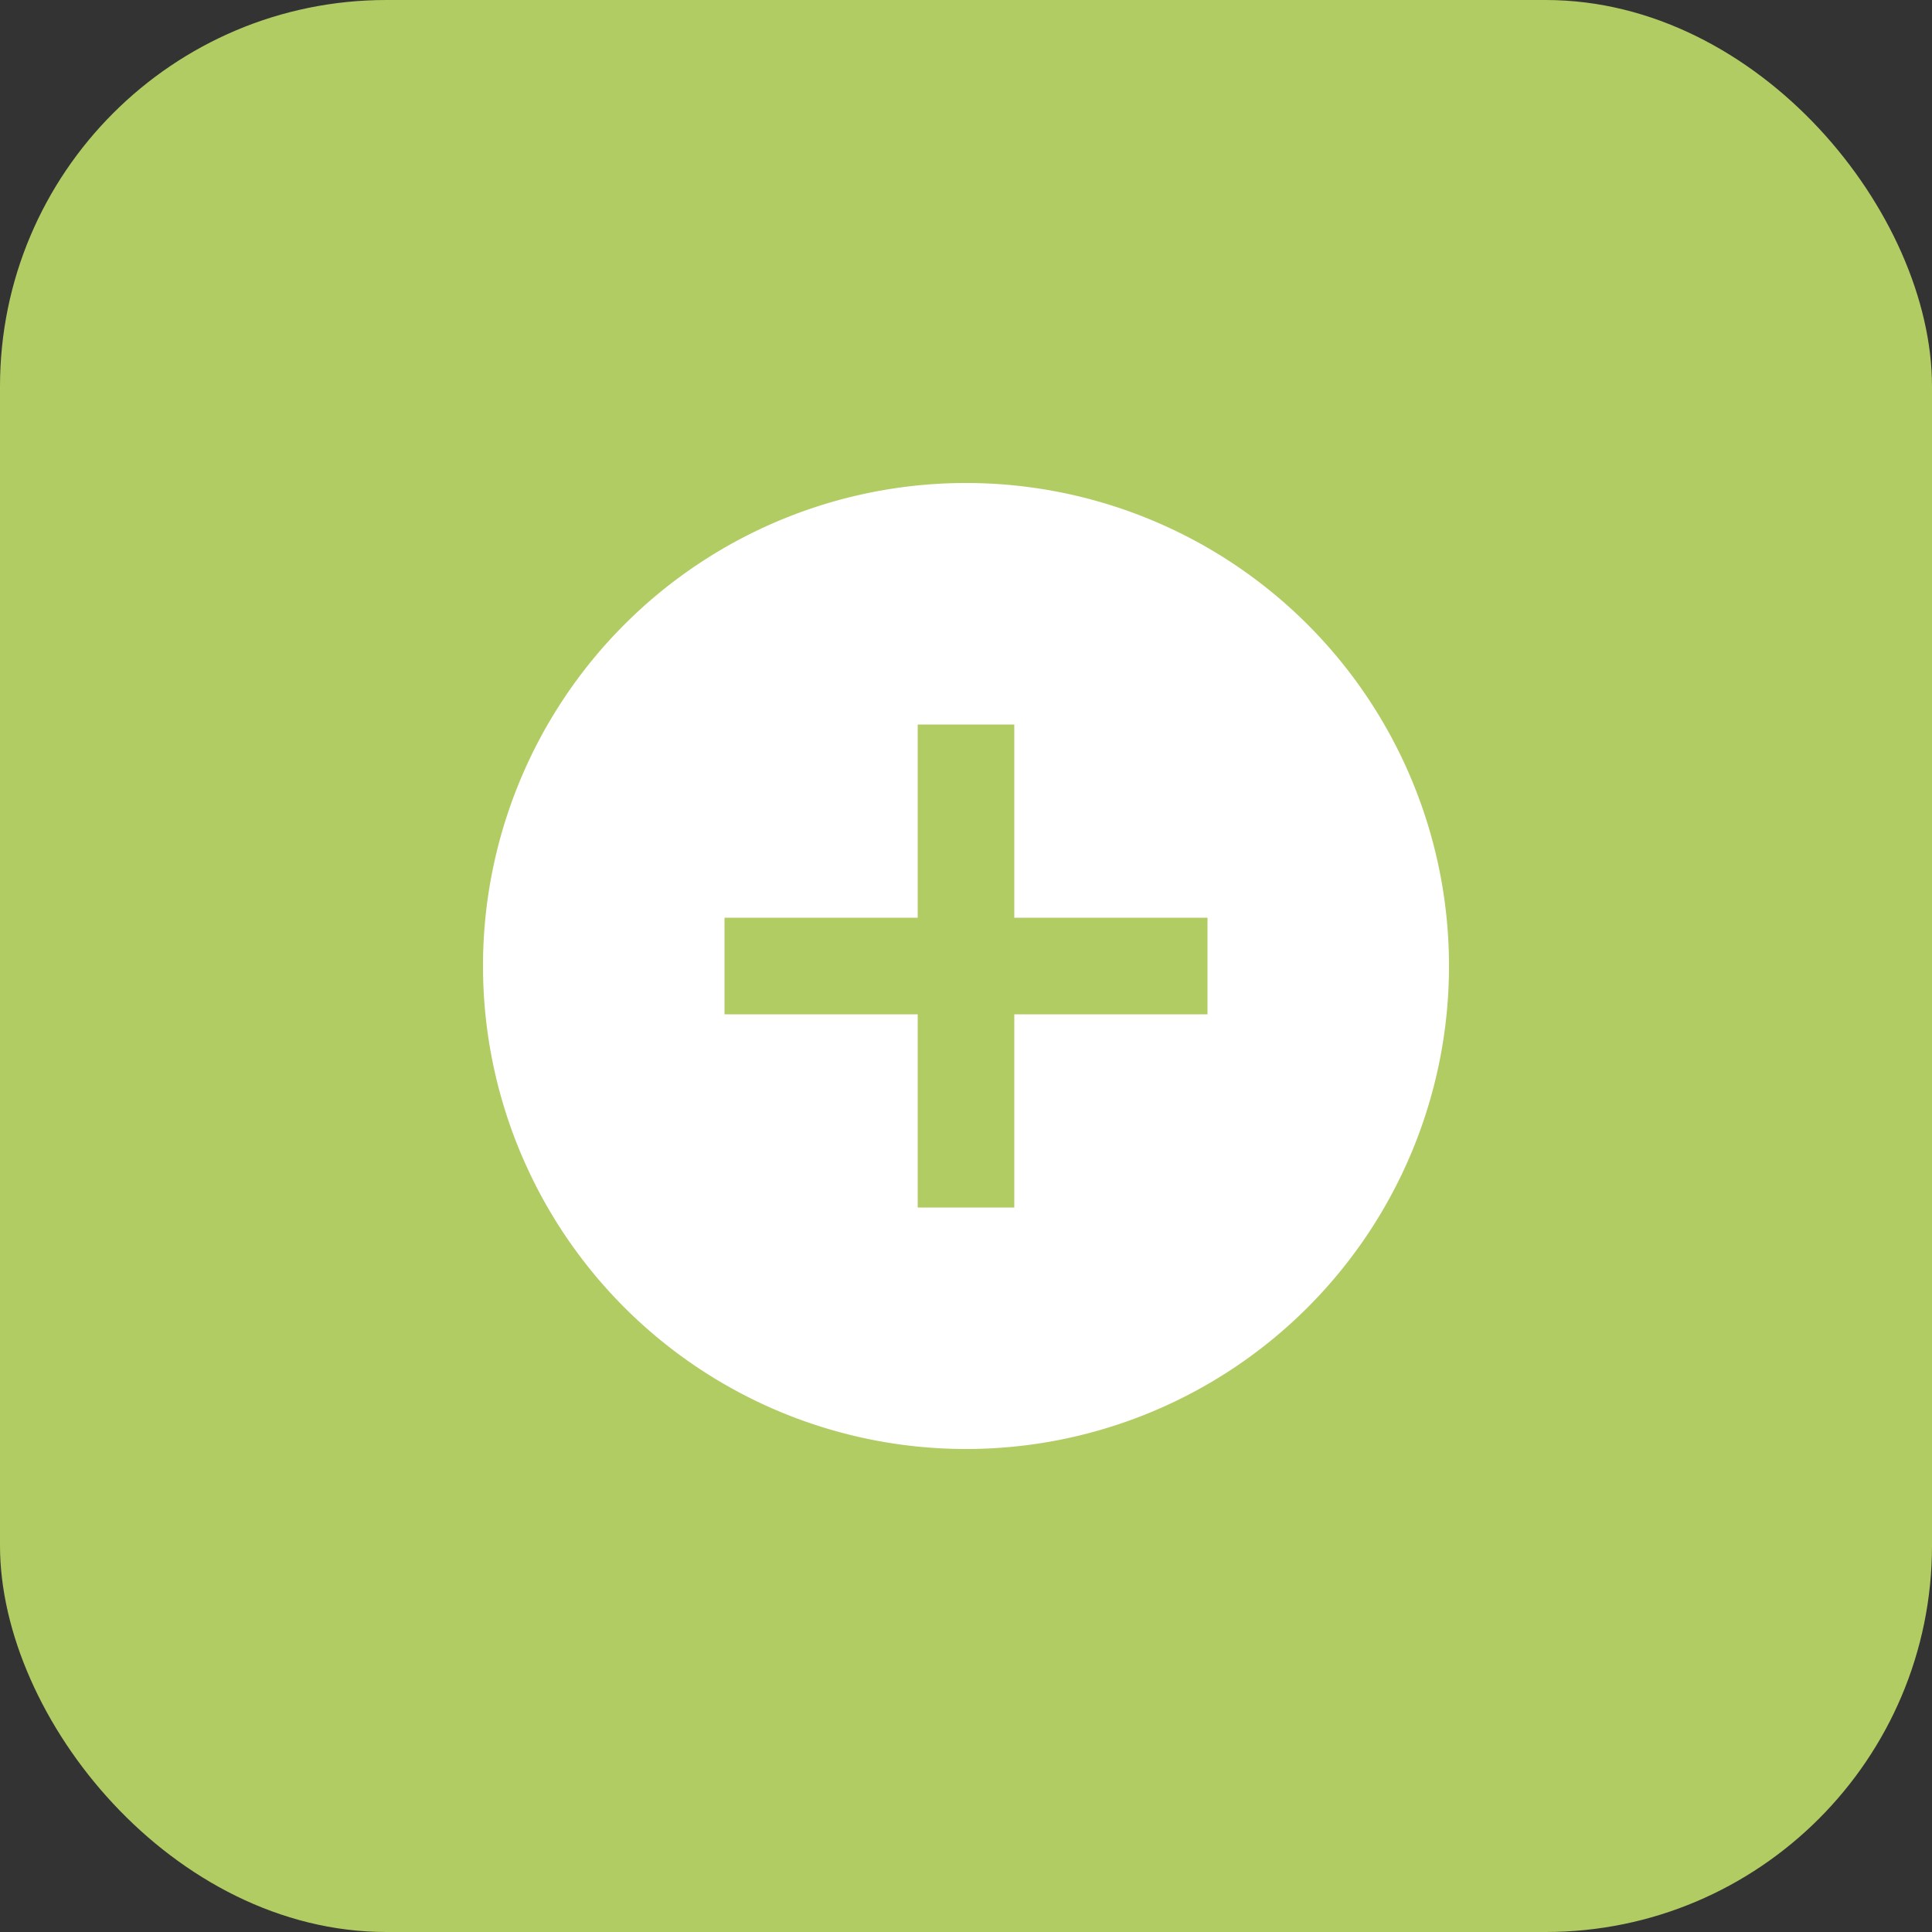
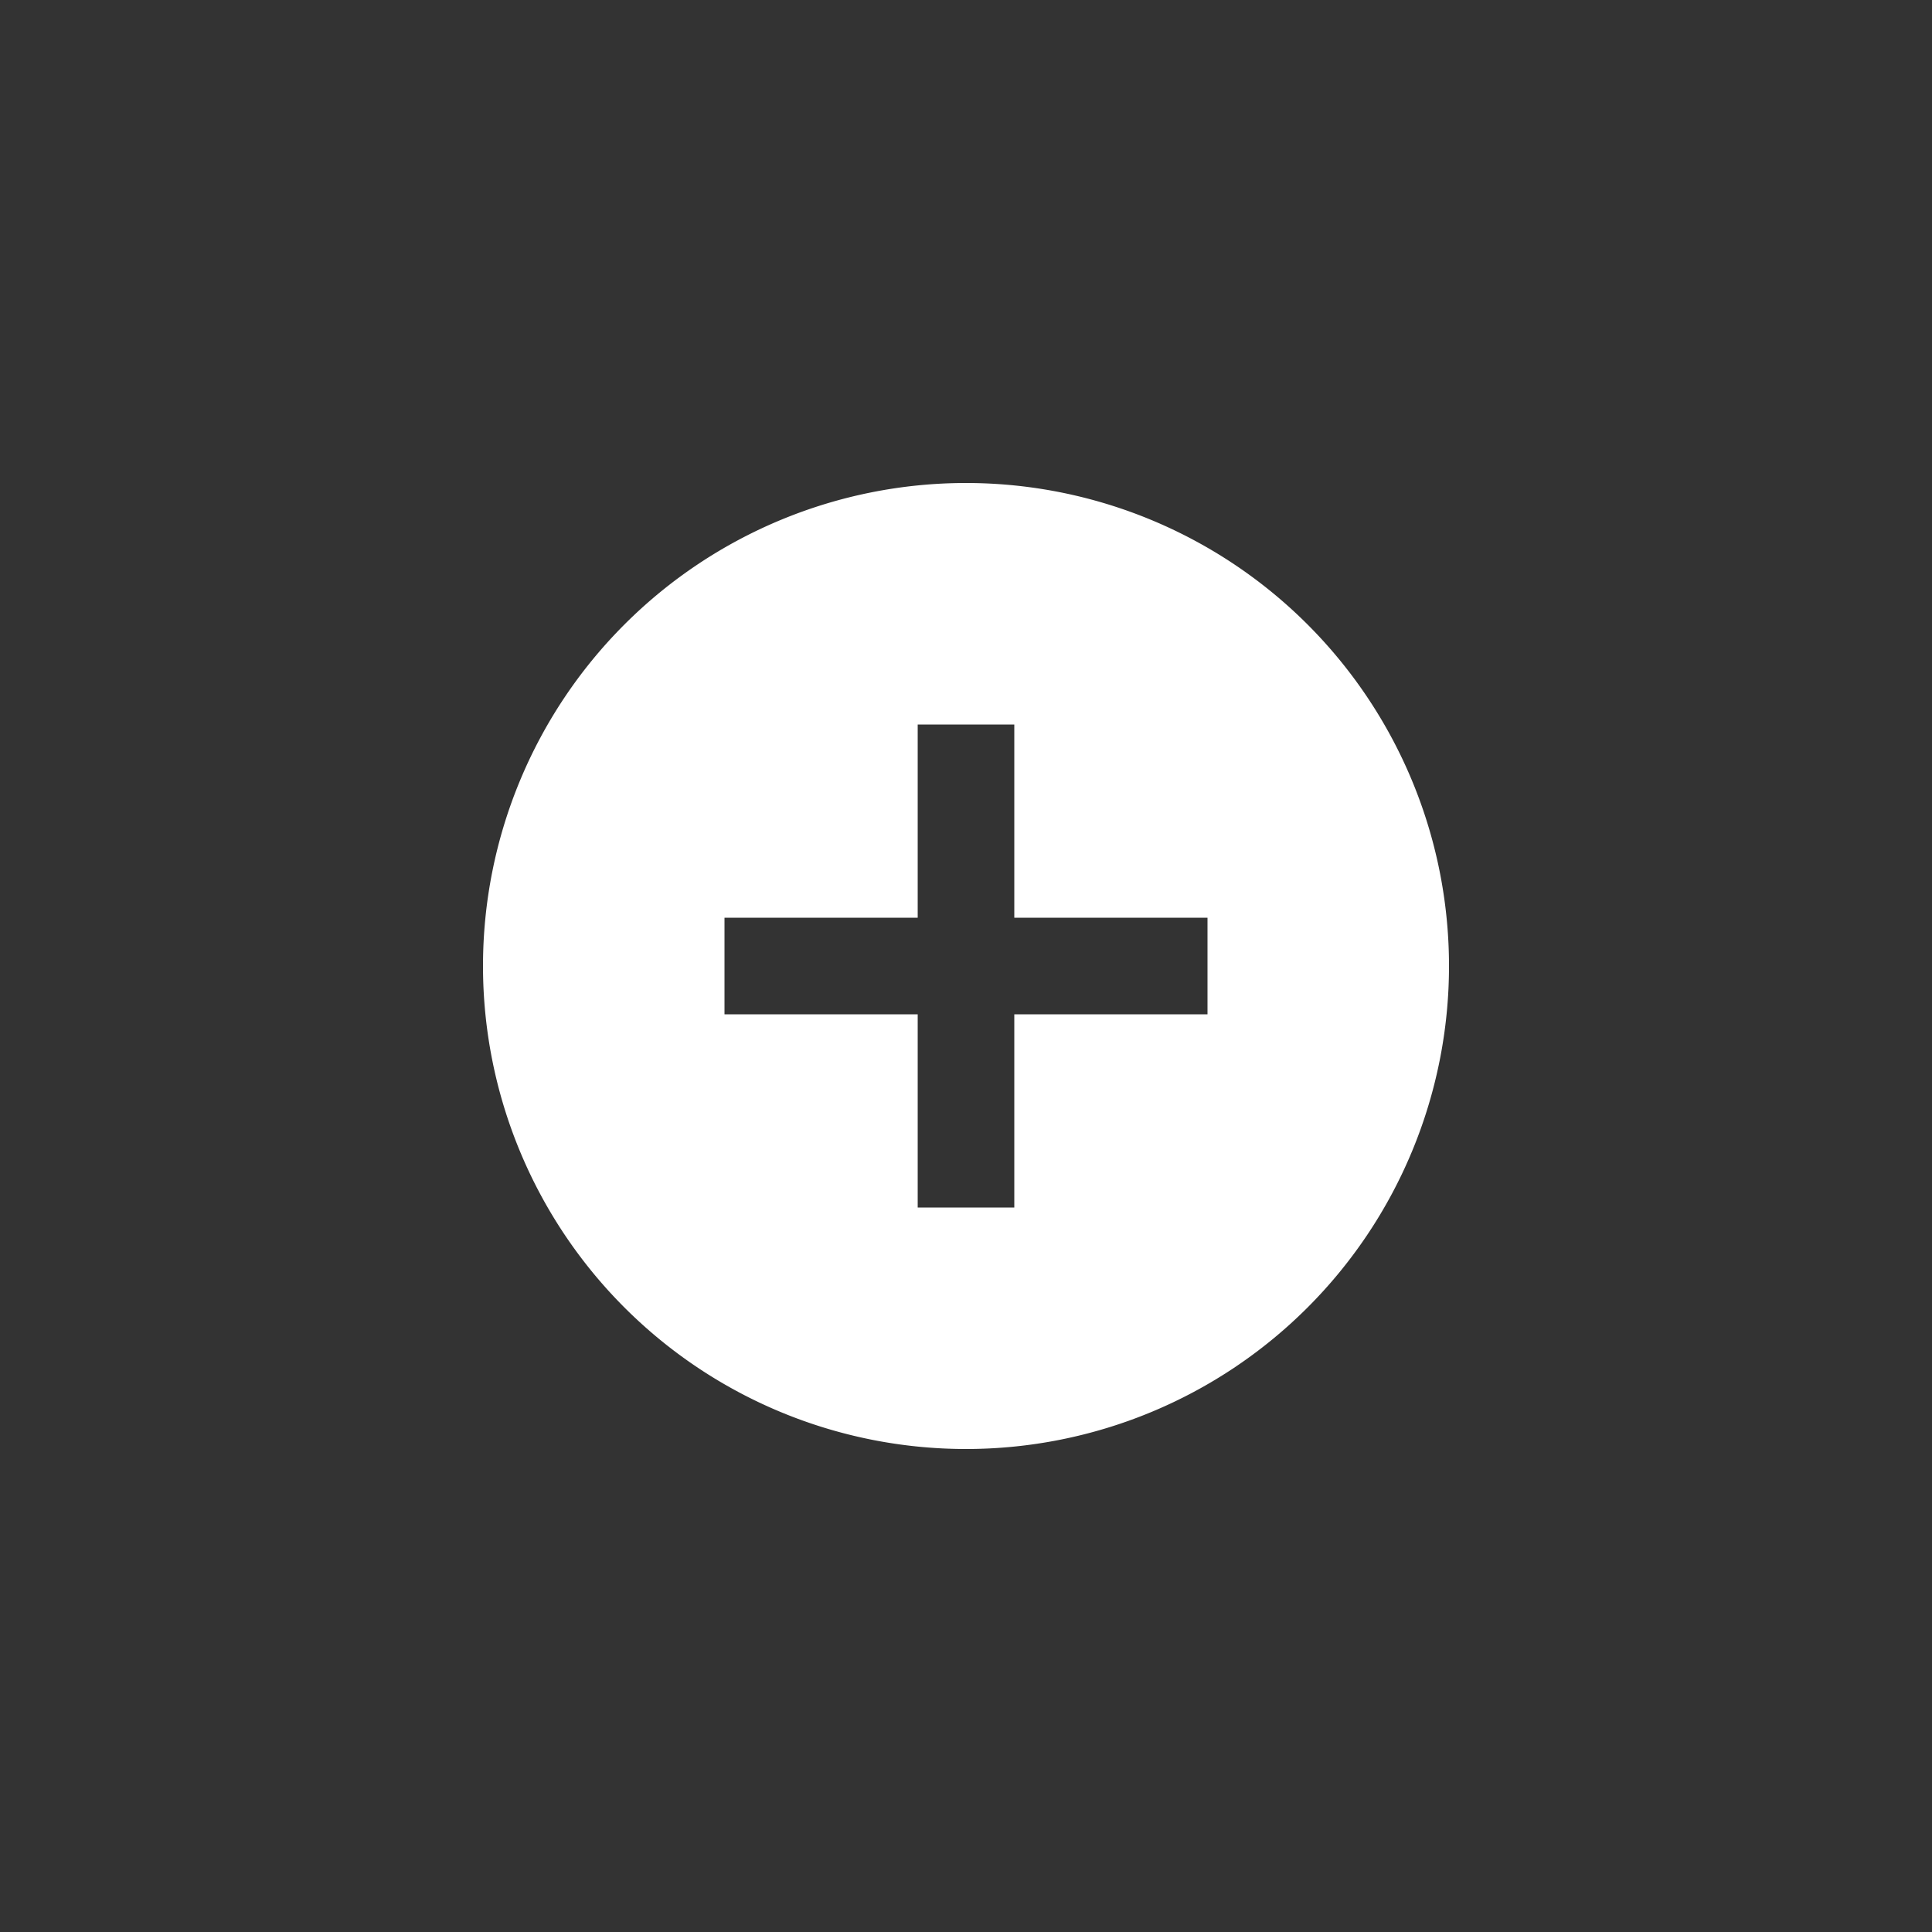
<svg xmlns="http://www.w3.org/2000/svg" width="40" height="40" viewBox="0 0 40 40">
  <rect x="0" y="0" width="40" height="40" fill="#333333" stroke="none" />
  <g id="Groupe_9" data-name="Groupe 9" transform="translate(-953 -611)">
-     <rect id="Rectangle_7" data-name="Rectangle 7" width="40" height="40" rx="8" transform="translate(953 611)" fill="#b2cc64" />
    <g id="add_circle_black_24dp_1_" data-name="add_circle_black_24dp (1)" transform="translate(961 619)">
-       <path id="Tracé_10" data-name="Tracé 10" d="M0,0H24V24H0Z" fill="none" />
+       <path id="Tracé_10" data-name="Tracé 10" d="M0,0H24V24H0" fill="none" />
      <path id="Tracé_11" data-name="Tracé 11" d="M12,2A10,10,0,1,0,22,12,10,10,0,0,0,12,2Zm5,11H13v4H11V13H7V11h4V7h2v4h4Z" fill="#fff" />
    </g>
  </g>
</svg>